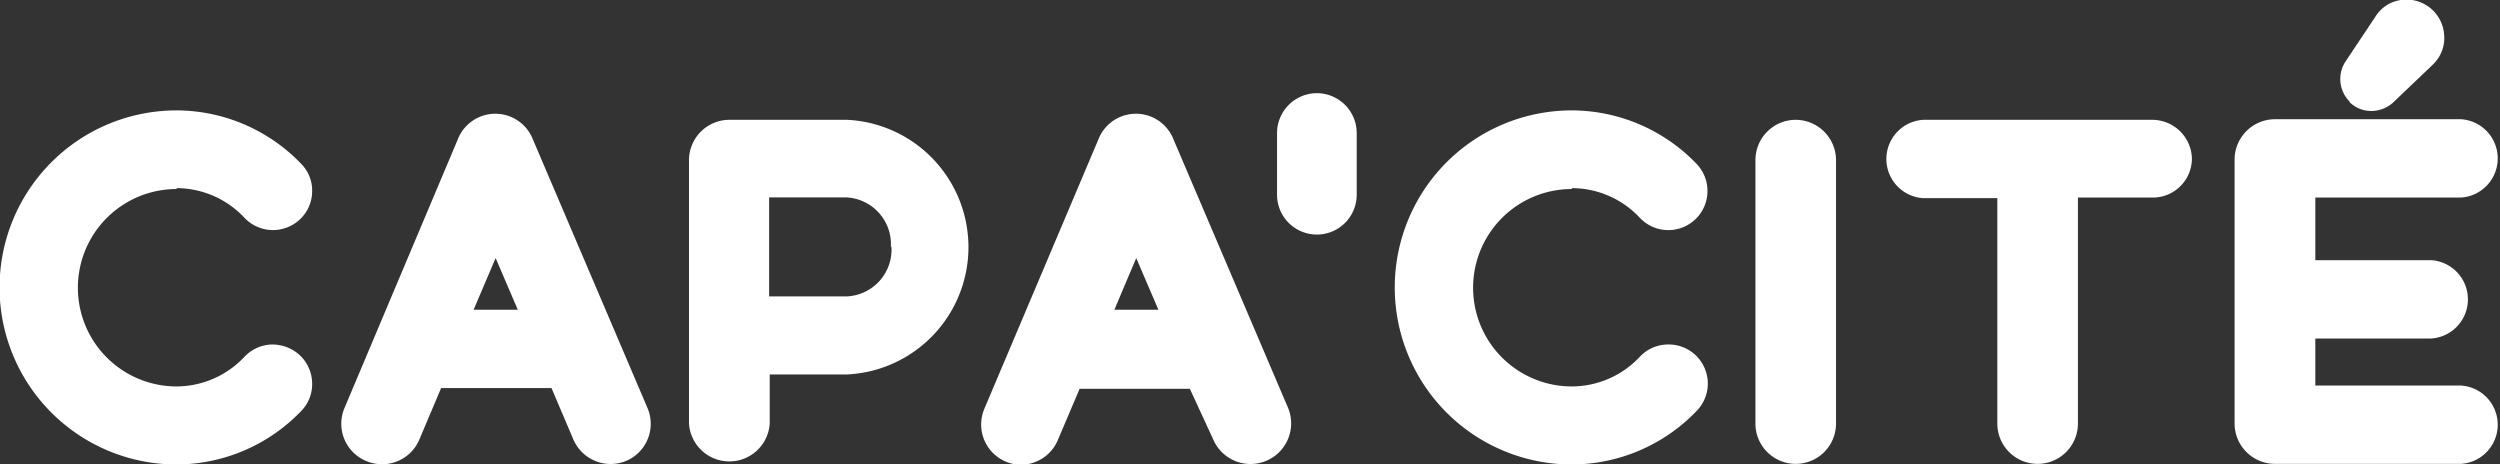
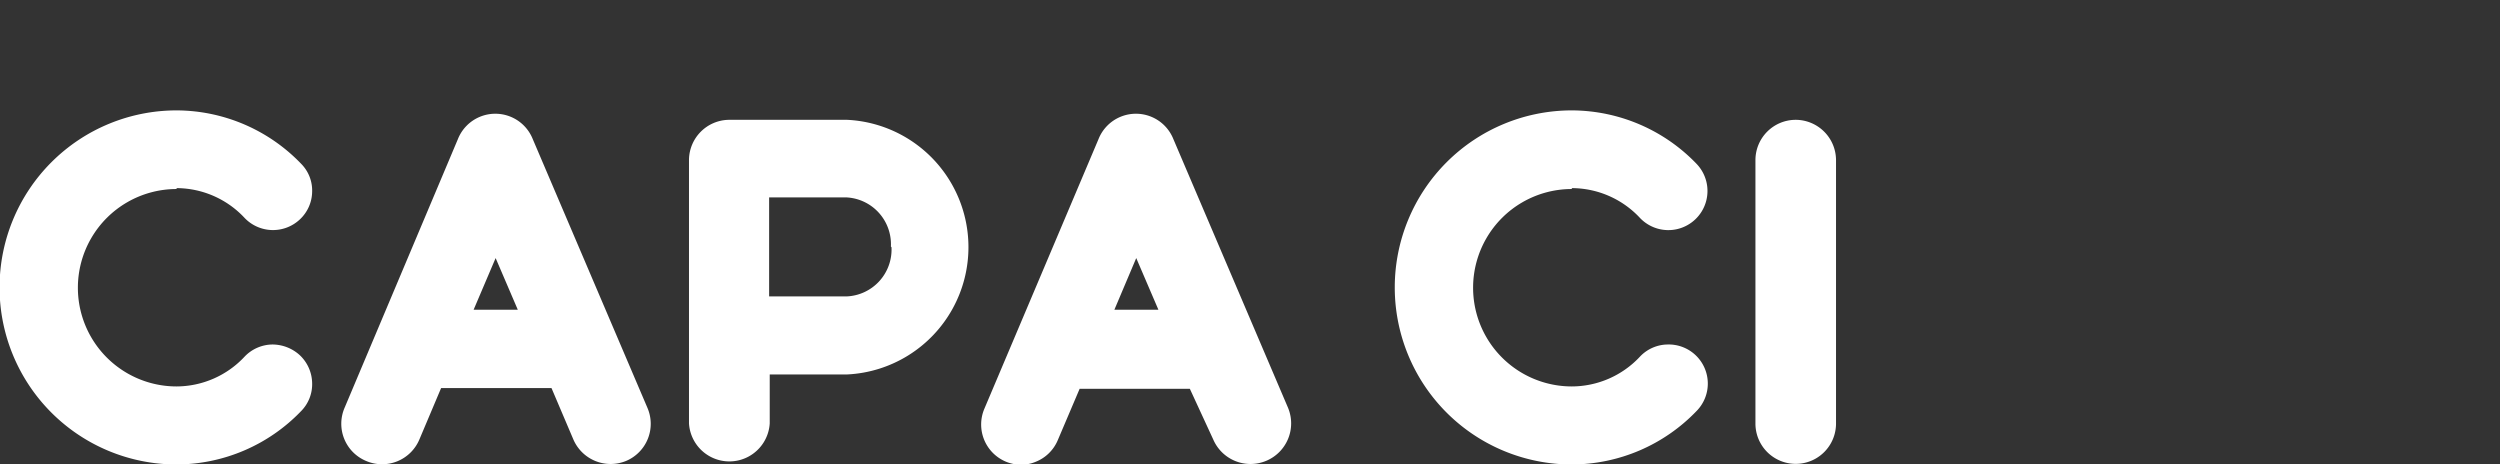
<svg xmlns="http://www.w3.org/2000/svg" id="Calque_1" data-name="Calque 1" width="166.91" height="30.98" viewBox="0 0 166.91 30.98">
  <rect x="0" y="0" width="166.91" height="30.98" fill="#333333" stroke="none" />
  <defs>
    <style>.cls-1{fill:#fff;}</style>
  </defs>
  <title>logo-capacite-simple</title>
  <path class="cls-1" d="M11.79,12.56a6.24,6.24,0,0,1,4.55,2,2.62,2.62,0,0,0,3.7.07,2.58,2.58,0,0,0,.8-1.83,2.53,2.53,0,0,0-.73-1.86,11.58,11.58,0,0,0-8.32-3.57,11.82,11.82,0,0,0,0,23.64,11.58,11.58,0,0,0,8.32-3.57,2.55,2.55,0,0,0,.73-1.86A2.62,2.62,0,0,0,20,23.7,2.72,2.72,0,0,0,18.17,23a2.61,2.61,0,0,0-1.83.8,6.24,6.24,0,0,1-4.55,2,6.59,6.59,0,0,1,0-13.18Z" />
  <path class="cls-1" d="M35.57,9.29a2.69,2.69,0,0,0-5,0L23,27.24a2.69,2.69,0,0,0,1.43,3.53A2.7,2.7,0,0,0,28,29.34l1.45-3.43h7.37l1.46,3.43a2.71,2.71,0,0,0,3.53,1.43,2.69,2.69,0,0,0,1.42-3.53Zm-1,11.39H31.62l1.47-3.45Z" />
  <path class="cls-1" d="M56.52,8H48.65A2.7,2.7,0,0,0,46,10.65V28.27a2.7,2.7,0,0,0,5.39,0V25h5.17a8.51,8.51,0,0,0,0-17Zm3,8.51a3.13,3.13,0,0,1-3,3.28H51.35V13.18h5.17A3.13,3.13,0,0,1,59.48,16.46Z" />
  <path class="cls-1" d="M78.34,9.29a2.69,2.69,0,0,0-5,0l-7.62,18a2.69,2.69,0,0,0,1.43,3.53,2.72,2.72,0,0,0,1,.21,2.58,2.58,0,0,0,1-.2,2.66,2.66,0,0,0,1.47-1.44l1.46-3.43h7.36L81,29.34a2.71,2.71,0,0,0,3.53,1.43A2.71,2.71,0,0,0,86,27.24Zm-1,11.39H74.4l1.46-3.45Z" />
-   <path class="cls-1" d="M87.92,6.22a2.67,2.67,0,0,0-2.66,2.66V13a2.66,2.66,0,0,0,5.32,0V8.88A2.67,2.67,0,0,0,87.92,6.22Z" />
  <path class="cls-1" d="M104.94,12.56a6.24,6.24,0,0,1,4.56,2,2.61,2.61,0,1,0,3.77-3.62,11.59,11.59,0,0,0-8.33-3.57,11.82,11.82,0,0,0,0,23.64,11.59,11.59,0,0,0,8.33-3.57A2.61,2.61,0,0,0,111.33,23a2.58,2.58,0,0,0-1.83.8,6.24,6.24,0,0,1-4.56,2,6.59,6.59,0,0,1,0-13.18Z" />
  <path class="cls-1" d="M119.89,8a2.69,2.69,0,0,0-2.69,2.69V28.28a2.69,2.69,0,1,0,5.38,0V10.65A2.7,2.7,0,0,0,119.89,8Z" />
-   <path class="cls-1" d="M143.68,8H128.4a2.62,2.62,0,0,0,0,5.23h4.95V28.28a2.69,2.69,0,0,0,5.38,0V13.19h5a2.61,2.61,0,0,0,2.61-2.62A2.65,2.65,0,0,0,143.68,8Z" />
-   <path class="cls-1" d="M156.86,6.81a2.06,2.06,0,0,0,1.46.6,2.18,2.18,0,0,0,1.49-.6l2.63-2.51a2.45,2.45,0,0,0,.74-2,2.52,2.52,0,0,0-3-2.28A2.39,2.39,0,0,0,158.6,1.1l-2,3a2.13,2.13,0,0,0,.26,2.67Z" />
-   <path class="cls-1" d="M164.3,25.74h-9.72V22.6h7.73a2.62,2.62,0,0,0,0-5.23h-7.73V13.19h9.72a2.62,2.62,0,0,0,0-5.23H151.89a2.7,2.7,0,0,0-2.7,2.69V28.28a2.7,2.7,0,0,0,2.7,2.69H164.3a2.62,2.62,0,0,0,0-5.23Z" />
</svg>